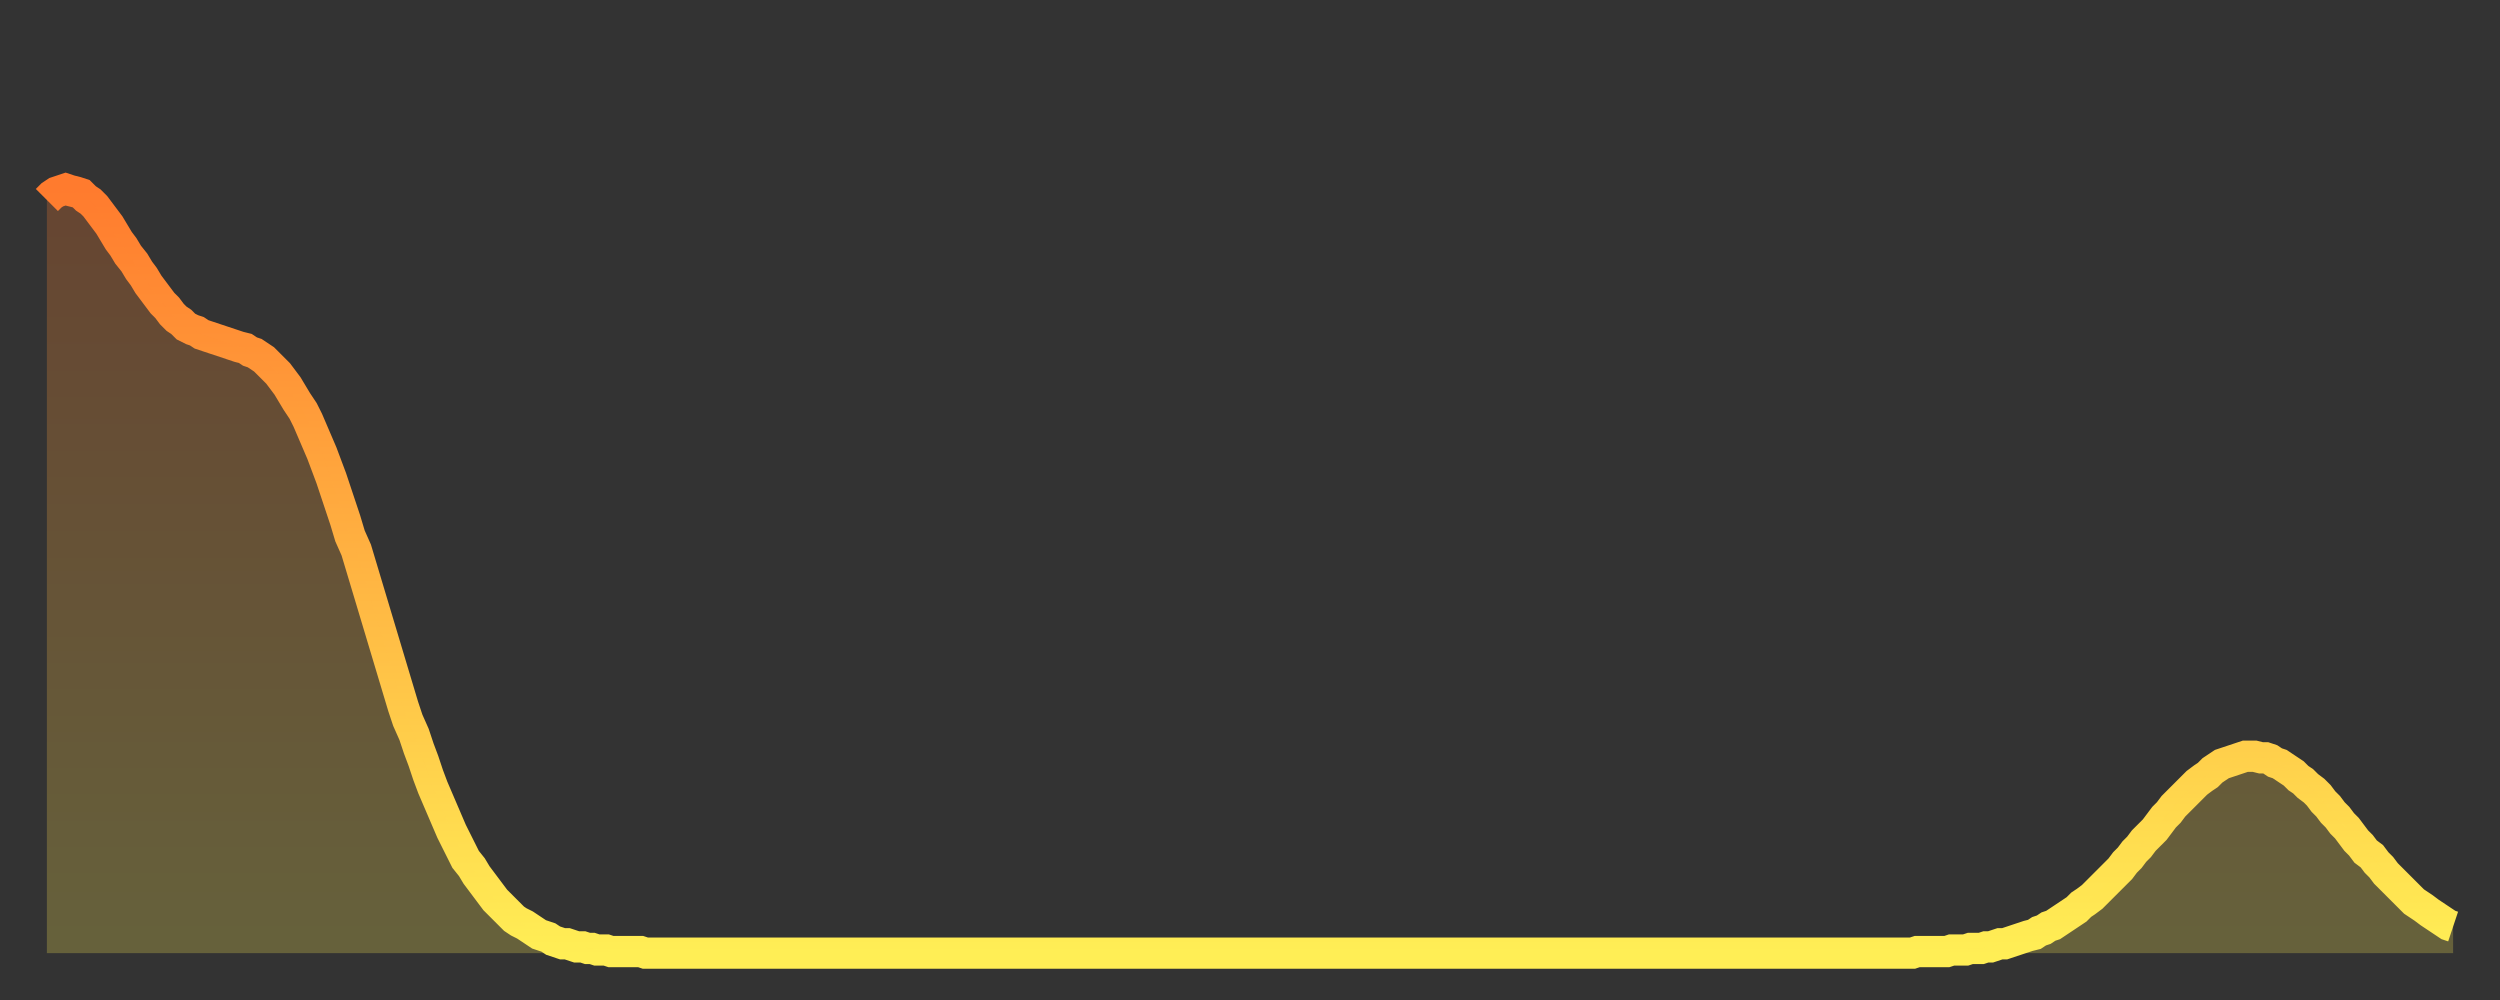
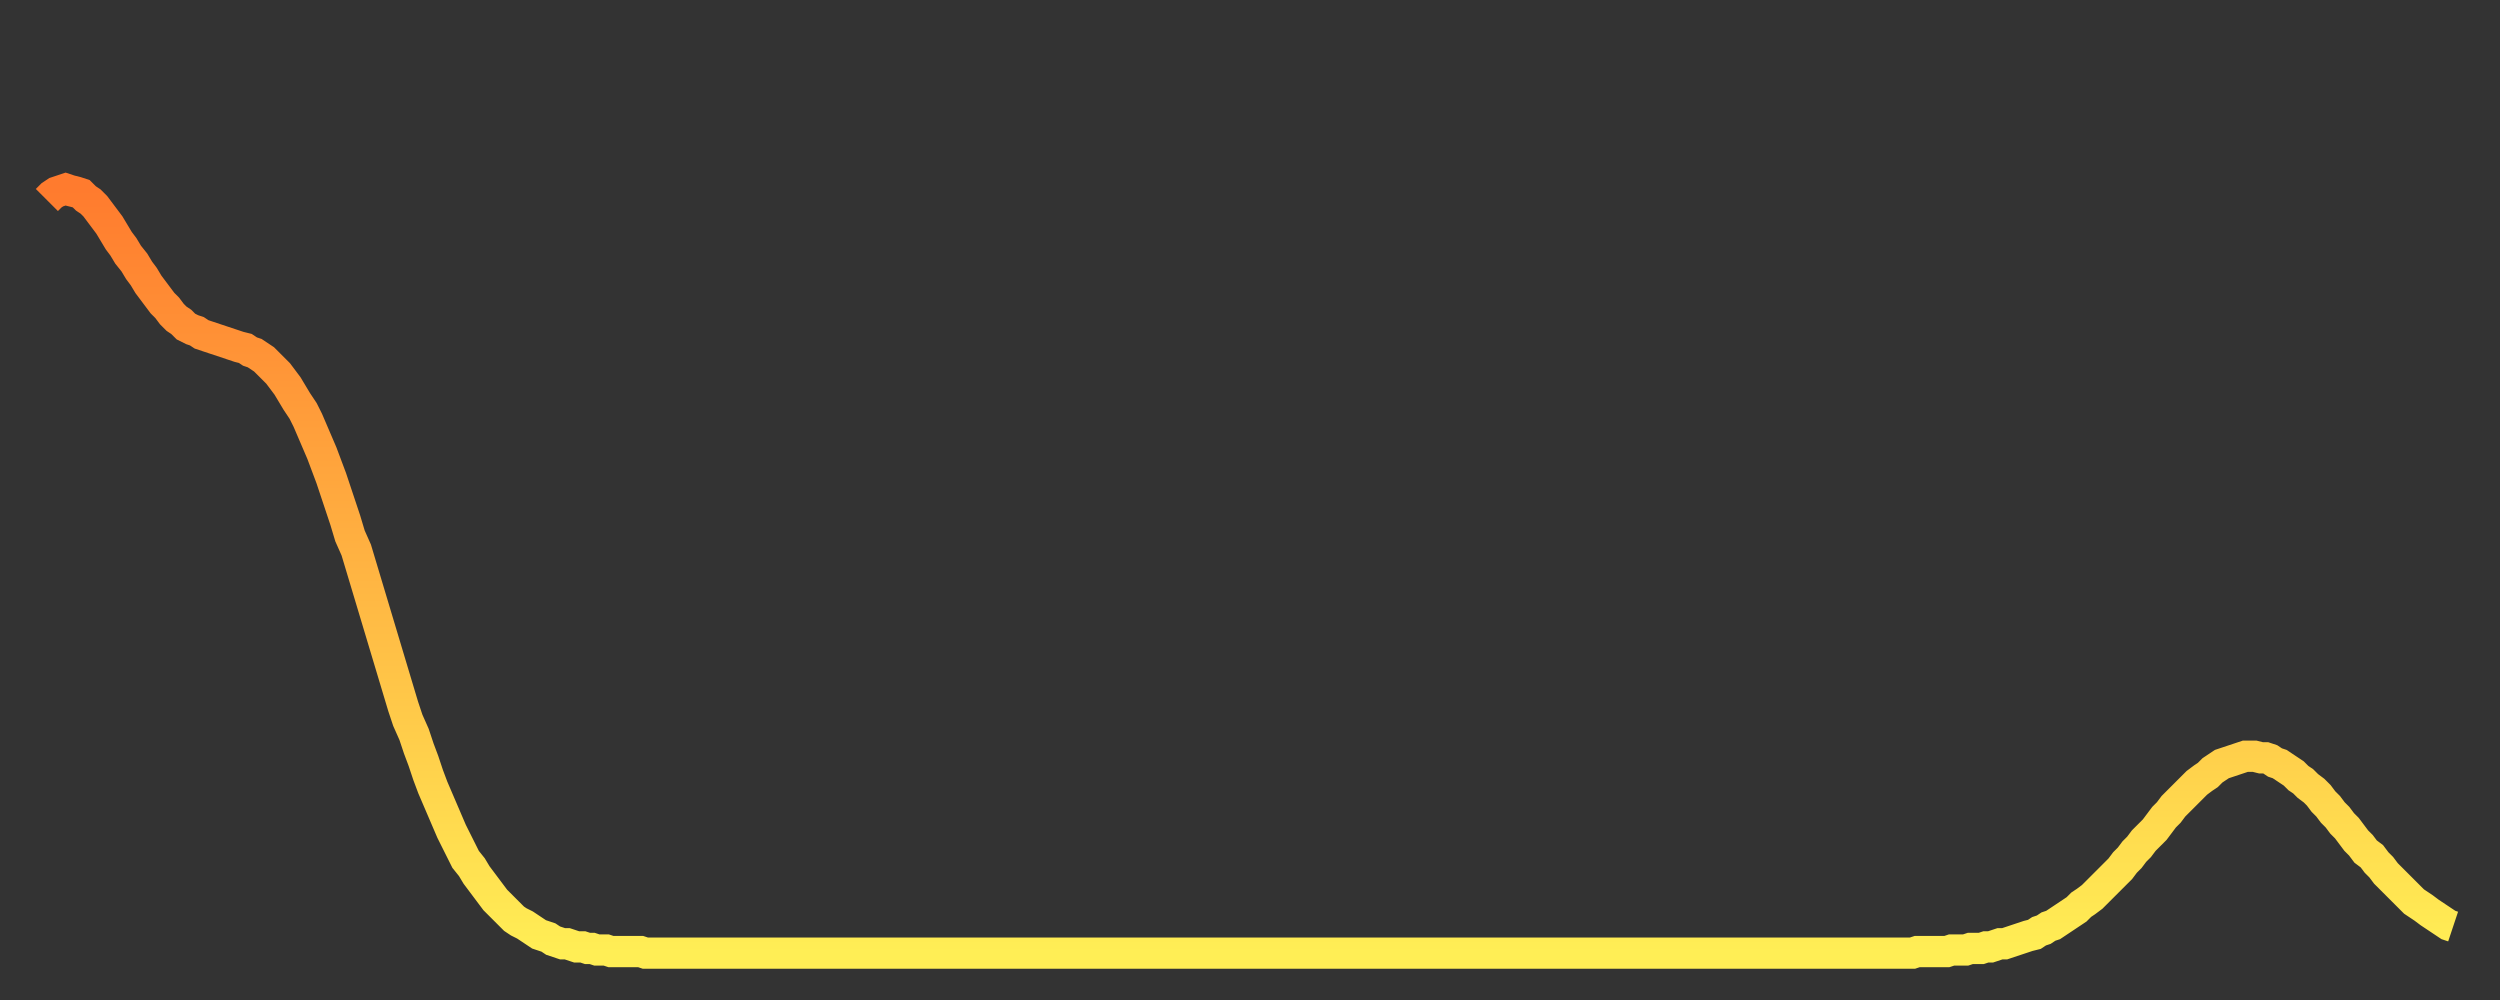
<svg xmlns="http://www.w3.org/2000/svg" baseProfile="full" height="64" version="1.1" width="160">
  <rect width="100%" height="100%" fill="#333333" stroke="none" />
  <defs>
    <linearGradient id="id57658" x1="0" x2="0" y1="0" y2="1">
      <stop offset="0%" stop-color="#ff7b2e" />
      <stop offset="50%" stop-color="#ffb442" />
      <stop offset="100%" stop-color="#ffee55" />
    </linearGradient>
  </defs>
  <g transform="translate(3,3)">
    <g>
      <path d="M 0.0 9.8 0.3 9.5 0.6 9.3 0.9 9.2 1.2 9.1 1.5 9.2 1.9 9.3 2.2 9.4 2.5 9.7 2.8 9.9 3.1 10.2 3.4 10.6 3.7 11.0 4.0 11.4 4.3 11.9 4.6 12.4 4.9 12.8 5.2 13.3 5.6 13.8 5.9 14.3 6.2 14.7 6.5 15.2 6.8 15.6 7.1 16.0 7.4 16.4 7.7 16.7 8.0 17.1 8.3 17.4 8.6 17.6 8.9 17.9 9.3 18.1 9.6 18.2 9.9 18.4 10.2 18.5 10.5 18.6 10.8 18.7 11.1 18.8 11.4 18.9 11.7 19.0 12.0 19.1 12.3 19.2 12.7 19.3 13.0 19.5 13.3 19.6 13.6 19.8 13.9 20.0 14.2 20.3 14.5 20.6 14.8 20.9 15.1 21.3 15.4 21.7 15.7 22.2 16.0 22.7 16.4 23.3 16.7 23.9 17.0 24.6 17.3 25.3 17.6 26.0 17.9 26.8 18.2 27.6 18.5 28.5 18.8 29.4 19.1 30.3 19.4 31.3 19.8 32.2 20.1 33.2 20.4 34.2 20.7 35.2 21.0 36.2 21.3 37.2 21.6 38.2 21.9 39.2 22.2 40.2 22.5 41.2 22.8 42.2 23.1 43.1 23.5 44.0 23.8 44.9 24.1 45.7 24.4 46.6 24.7 47.4 25.0 48.1 25.3 48.8 25.6 49.5 25.9 50.2 26.2 50.8 26.5 51.4 26.8 52.0 27.2 52.5 27.5 53.0 27.8 53.4 28.1 53.8 28.4 54.2 28.7 54.6 29.0 54.9 29.3 55.2 29.6 55.5 29.9 55.8 30.2 56.0 30.6 56.2 30.9 56.4 31.2 56.6 31.5 56.8 31.8 56.9 32.1 57.0 32.4 57.2 32.7 57.3 33.0 57.4 33.3 57.4 33.6 57.5 33.9 57.6 34.3 57.6 34.6 57.7 34.9 57.7 35.2 57.8 35.5 57.8 35.8 57.8 36.1 57.9 36.4 57.9 36.7 57.9 37.0 57.9 37.3 57.9 37.7 57.9 38.0 57.9 38.3 58.0 38.6 58.0 38.9 58.0 39.2 58.0 39.5 58.0 39.8 58.0 40.1 58.0 40.4 58.0 40.7 58.0 41.0 58.0 41.4 58.0 41.7 58.0 42.0 58.0 42.3 58.0 42.6 58.0 42.9 58.0 43.2 58.0 43.5 58.0 43.8 58.0 44.1 58.0 44.4 58.0 44.7 58.0 45.1 58.0 45.4 58.0 45.7 58.0 46.0 58.0 46.3 58.0 46.6 58.0 46.9 58.0 47.2 58.0 47.5 58.0 47.8 58.0 48.1 58.0 48.5 58.0 48.8 58.0 49.1 58.0 49.4 58.0 49.7 58.0 50.0 58.0 50.3 58.0 50.6 58.0 50.9 58.0 51.2 58.0 51.5 58.0 51.8 58.0 52.2 58.0 52.5 58.0 52.8 58.0 53.1 58.0 53.4 58.0 53.7 58.0 54.0 58.0 54.3 58.0 54.6 58.0 54.9 58.0 55.2 58.0 55.6 58.0 55.9 58.0 56.2 58.0 56.5 58.0 56.8 58.0 57.1 58.0 57.4 58.0 57.7 58.0 58.0 58.0 58.3 58.0 58.6 58.0 58.9 58.0 59.3 58.0 59.6 58.0 59.9 58.0 60.2 58.0 60.5 58.0 60.8 58.0 61.1 58.0 61.4 58.0 61.7 58.0 62.0 58.0 62.3 58.0 62.6 58.0 63.0 58.0 63.3 58.0 63.6 58.0 63.9 58.0 64.2 58.0 64.5 58.0 64.8 58.0 65.1 58.0 65.4 58.0 65.7 58.0 66.0 58.0 66.4 58.0 66.7 58.0 67.0 58.0 67.3 58.0 67.6 58.0 67.9 58.0 68.2 58.0 68.5 58.0 68.8 58.0 69.1 58.0 69.4 58.0 69.7 58.0 70.1 58.0 70.4 58.0 70.7 58.0 71.0 58.0 71.3 58.0 71.6 58.0 71.9 58.0 72.2 58.0 72.5 58.0 72.8 58.0 73.1 58.0 73.5 58.0 73.8 58.0 74.1 58.0 74.4 58.0 74.7 58.0 75.0 58.0 75.3 58.0 75.6 58.0 75.9 58.0 76.2 58.0 76.5 58.0 76.8 58.0 77.2 58.0 77.5 58.0 77.8 58.0 78.1 58.0 78.4 58.0 78.7 58.0 79.0 58.0 79.3 58.0 79.6 58.0 79.9 58.0 80.2 58.0 80.5 58.0 80.9 58.0 81.2 58.0 81.5 58.0 81.8 58.0 82.1 58.0 82.4 58.0 82.7 58.0 83.0 58.0 83.3 58.0 83.6 58.0 83.9 58.0 84.3 58.0 84.6 58.0 84.9 58.0 85.2 58.0 85.5 58.0 85.8 58.0 86.1 58.0 86.4 58.0 86.7 58.0 87.0 58.0 87.3 58.0 87.6 58.0 88.0 58.0 88.3 58.0 88.6 58.0 88.9 58.0 89.2 58.0 89.5 58.0 89.8 58.0 90.1 58.0 90.4 58.0 90.7 58.0 91.0 58.0 91.4 58.0 91.7 58.0 92.0 58.0 92.3 58.0 92.6 58.0 92.9 58.0 93.2 58.0 93.5 58.0 93.8 58.0 94.1 58.0 94.4 58.0 94.7 58.0 95.1 58.0 95.4 58.0 95.7 58.0 96.0 58.0 96.3 58.0 96.6 58.0 96.9 58.0 97.2 58.0 97.5 58.0 97.8 58.0 98.1 58.0 98.4 58.0 98.8 58.0 99.1 58.0 99.4 58.0 99.7 58.0 100.0 58.0 100.3 58.0 100.6 58.0 100.9 58.0 101.2 58.0 101.5 58.0 101.8 58.0 102.2 58.0 102.5 58.0 102.8 58.0 103.1 58.0 103.4 58.0 103.7 58.0 104.0 58.0 104.3 58.0 104.6 58.0 104.9 58.0 105.2 58.0 105.5 58.0 105.9 58.0 106.2 58.0 106.5 58.0 106.8 58.0 107.1 58.0 107.4 58.0 107.7 58.0 108.0 58.0 108.3 58.0 108.6 58.0 108.9 58.0 109.3 58.0 109.6 58.0 109.9 58.0 110.2 58.0 110.5 58.0 110.8 58.0 111.1 58.0 111.4 58.0 111.7 58.0 112.0 58.0 112.3 58.0 112.6 58.0 113.0 58.0 113.3 58.0 113.6 58.0 113.9 58.0 114.2 58.0 114.5 58.0 114.8 58.0 115.1 58.0 115.4 58.0 115.7 58.0 116.0 58.0 116.3 58.0 116.7 58.0 117.0 58.0 117.3 58.0 117.6 58.0 117.9 58.0 118.2 58.0 118.5 58.0 118.8 58.0 119.1 58.0 119.4 58.0 119.7 57.9 120.1 57.9 120.4 57.9 120.7 57.9 121.0 57.9 121.3 57.9 121.6 57.9 121.9 57.8 122.2 57.8 122.5 57.8 122.8 57.8 123.1 57.7 123.4 57.7 123.8 57.7 124.1 57.6 124.4 57.6 124.7 57.5 125.0 57.4 125.3 57.4 125.6 57.3 125.9 57.2 126.2 57.1 126.5 57.0 126.8 56.9 127.2 56.8 127.5 56.6 127.8 56.5 128.1 56.3 128.4 56.2 128.7 56.0 129.0 55.8 129.3 55.6 129.6 55.4 129.9 55.2 130.2 54.9 130.5 54.7 130.9 54.4 131.2 54.1 131.5 53.8 131.8 53.5 132.1 53.2 132.4 52.9 132.7 52.6 133.0 52.2 133.3 51.9 133.6 51.5 133.9 51.2 134.2 50.8 134.6 50.4 134.9 50.1 135.2 49.7 135.5 49.3 135.8 49.0 136.1 48.6 136.4 48.3 136.7 48.0 137.0 47.7 137.3 47.4 137.6 47.1 138.0 46.8 138.3 46.6 138.6 46.3 138.9 46.1 139.2 45.9 139.5 45.8 139.8 45.7 140.1 45.6 140.4 45.5 140.7 45.4 141.0 45.4 141.3 45.4 141.7 45.5 142.0 45.5 142.3 45.6 142.6 45.8 142.9 45.9 143.2 46.1 143.5 46.3 143.8 46.5 144.1 46.8 144.4 47.0 144.7 47.3 145.1 47.6 145.4 47.9 145.7 48.3 146.0 48.6 146.3 49.0 146.6 49.3 146.9 49.7 147.2 50.0 147.5 50.4 147.8 50.8 148.1 51.1 148.4 51.5 148.8 51.8 149.1 52.2 149.4 52.5 149.7 52.9 150.0 53.2 150.3 53.5 150.6 53.8 150.9 54.1 151.2 54.4 151.5 54.7 151.8 54.9 152.1 55.1 152.5 55.4 152.8 55.6 153.1 55.8 153.4 56.0 153.7 56.2 154.0 56.3" fill="none" id="graph-curve" opacity="1" stroke="url(#id57658)" stroke-width="2" />
-       <path d="M 0 58 L 0.0 9.8 0.3 9.5 0.6 9.3 0.9 9.2 1.2 9.1 1.5 9.2 1.9 9.3 2.2 9.4 2.5 9.7 2.8 9.9 3.1 10.2 3.4 10.6 3.7 11.0 4.0 11.4 4.3 11.9 4.6 12.4 4.9 12.8 5.2 13.3 5.6 13.8 5.9 14.3 6.2 14.7 6.5 15.2 6.8 15.6 7.1 16.0 7.4 16.4 7.7 16.7 8.0 17.1 8.3 17.4 8.6 17.6 8.9 17.9 9.3 18.1 9.6 18.2 9.9 18.4 10.2 18.5 10.5 18.6 10.8 18.7 11.1 18.8 11.4 18.9 11.7 19.0 12.0 19.1 12.3 19.2 12.7 19.3 13.0 19.5 13.3 19.6 13.6 19.8 13.9 20.0 14.2 20.3 14.5 20.6 14.8 20.9 15.1 21.3 15.4 21.7 15.7 22.2 16.0 22.7 16.4 23.3 16.7 23.9 17.0 24.6 17.3 25.3 17.6 26.0 17.9 26.8 18.2 27.6 18.5 28.5 18.8 29.4 19.1 30.3 19.4 31.3 19.8 32.2 20.1 33.2 20.4 34.2 20.7 35.2 21.0 36.2 21.3 37.2 21.6 38.2 21.9 39.2 22.2 40.2 22.5 41.2 22.8 42.2 23.1 43.1 23.5 44.0 23.8 44.9 24.1 45.7 24.4 46.6 24.7 47.4 25.0 48.1 25.3 48.8 25.6 49.5 25.9 50.2 26.2 50.8 26.5 51.4 26.8 52.0 27.2 52.5 27.5 53.0 27.8 53.4 28.1 53.8 28.4 54.2 28.7 54.6 29.0 54.9 29.3 55.2 29.6 55.5 29.9 55.8 30.2 56.0 30.6 56.2 30.9 56.4 31.2 56.6 31.5 56.8 31.8 56.9 32.1 57.0 32.4 57.2 32.7 57.3 33.0 57.4 33.3 57.4 33.6 57.5 33.9 57.6 34.3 57.6 34.6 57.7 34.9 57.7 35.2 57.8 35.5 57.8 35.8 57.8 36.1 57.9 36.4 57.9 36.7 57.9 37.0 57.9 37.3 57.9 37.7 57.9 38.0 57.9 38.3 58.0 38.6 58.0 38.9 58.0 39.2 58.0 39.5 58.0 39.8 58.0 40.1 58.0 40.4 58.0 40.7 58.0 41.0 58.0 41.4 58.0 41.7 58.0 42.0 58.0 42.3 58.0 42.6 58.0 42.9 58.0 43.2 58.0 43.5 58.0 43.8 58.0 44.1 58.0 44.4 58.0 44.7 58.0 45.1 58.0 45.4 58.0 45.7 58.0 46.0 58.0 46.3 58.0 46.6 58.0 46.9 58.0 47.2 58.0 47.5 58.0 47.8 58.0 48.1 58.0 48.5 58.0 48.8 58.0 49.1 58.0 49.4 58.0 49.7 58.0 50.0 58.0 50.3 58.0 50.6 58.0 50.9 58.0 51.2 58.0 51.5 58.0 51.8 58.0 52.2 58.0 52.5 58.0 52.8 58.0 53.1 58.0 53.4 58.0 53.7 58.0 54.0 58.0 54.3 58.0 54.6 58.0 54.9 58.0 55.2 58.0 55.6 58.0 55.9 58.0 56.2 58.0 56.5 58.0 56.8 58.0 57.1 58.0 57.4 58.0 57.7 58.0 58.0 58.0 58.3 58.0 58.6 58.0 58.9 58.0 59.3 58.0 59.6 58.0 59.9 58.0 60.2 58.0 60.5 58.0 60.8 58.0 61.1 58.0 61.4 58.0 61.7 58.0 62.0 58.0 62.3 58.0 62.6 58.0 63.0 58.0 63.3 58.0 63.6 58.0 63.9 58.0 64.2 58.0 64.5 58.0 64.8 58.0 65.1 58.0 65.4 58.0 65.7 58.0 66.0 58.0 66.4 58.0 66.7 58.0 67.0 58.0 67.3 58.0 67.6 58.0 67.9 58.0 68.2 58.0 68.5 58.0 68.8 58.0 69.1 58.0 69.4 58.0 69.7 58.0 70.1 58.0 70.4 58.0 70.7 58.0 71.0 58.0 71.3 58.0 71.6 58.0 71.9 58.0 72.2 58.0 72.5 58.0 72.8 58.0 73.1 58.0 73.5 58.0 73.8 58.0 74.1 58.0 74.4 58.0 74.7 58.0 75.0 58.0 75.3 58.0 75.6 58.0 75.9 58.0 76.2 58.0 76.5 58.0 76.8 58.0 77.2 58.0 77.5 58.0 77.8 58.0 78.1 58.0 78.4 58.0 78.7 58.0 79.0 58.0 79.3 58.0 79.6 58.0 79.9 58.0 80.2 58.0 80.5 58.0 80.9 58.0 81.2 58.0 81.5 58.0 81.8 58.0 82.1 58.0 82.4 58.0 82.7 58.0 83.0 58.0 83.3 58.0 83.6 58.0 83.9 58.0 84.3 58.0 84.6 58.0 84.9 58.0 85.2 58.0 85.5 58.0 85.8 58.0 86.1 58.0 86.4 58.0 86.7 58.0 87.0 58.0 87.3 58.0 87.6 58.0 88.0 58.0 88.3 58.0 88.6 58.0 88.9 58.0 89.2 58.0 89.5 58.0 89.8 58.0 90.1 58.0 90.4 58.0 90.7 58.0 91.0 58.0 91.4 58.0 91.7 58.0 92.0 58.0 92.3 58.0 92.6 58.0 92.9 58.0 93.2 58.0 93.5 58.0 93.8 58.0 94.1 58.0 94.4 58.0 94.7 58.0 95.1 58.0 95.4 58.0 95.7 58.0 96.0 58.0 96.3 58.0 96.6 58.0 96.9 58.0 97.2 58.0 97.5 58.0 97.8 58.0 98.1 58.0 98.4 58.0 98.8 58.0 99.1 58.0 99.4 58.0 99.7 58.0 100.0 58.0 100.3 58.0 100.6 58.0 100.9 58.0 101.2 58.0 101.5 58.0 101.8 58.0 102.2 58.0 102.5 58.0 102.8 58.0 103.1 58.0 103.4 58.0 103.7 58.0 104.0 58.0 104.3 58.0 104.6 58.0 104.9 58.0 105.2 58.0 105.5 58.0 105.9 58.0 106.2 58.0 106.5 58.0 106.8 58.0 107.1 58.0 107.4 58.0 107.7 58.0 108.0 58.0 108.3 58.0 108.6 58.0 108.9 58.0 109.3 58.0 109.6 58.0 109.9 58.0 110.2 58.0 110.5 58.0 110.8 58.0 111.1 58.0 111.4 58.0 111.7 58.0 112.0 58.0 112.3 58.0 112.6 58.0 113.0 58.0 113.3 58.0 113.6 58.0 113.9 58.0 114.2 58.0 114.5 58.0 114.8 58.0 115.1 58.0 115.4 58.0 115.7 58.0 116.0 58.0 116.3 58.0 116.7 58.0 117.0 58.0 117.3 58.0 117.6 58.0 117.9 58.0 118.2 58.0 118.5 58.0 118.8 58.0 119.1 58.0 119.4 58.0 119.7 57.9 120.1 57.9 120.4 57.9 120.7 57.9 121.0 57.9 121.3 57.9 121.6 57.9 121.9 57.8 122.2 57.8 122.5 57.8 122.8 57.8 123.1 57.7 123.4 57.7 123.8 57.7 124.1 57.6 124.4 57.6 124.7 57.5 125.0 57.4 125.3 57.4 125.6 57.3 125.9 57.2 126.2 57.1 126.5 57.0 126.8 56.9 127.2 56.8 127.5 56.6 127.8 56.5 128.1 56.3 128.4 56.2 128.7 56.0 129.0 55.8 129.3 55.6 129.6 55.4 129.9 55.2 130.2 54.9 130.5 54.7 130.9 54.4 131.2 54.1 131.5 53.8 131.8 53.5 132.1 53.2 132.4 52.9 132.7 52.6 133.0 52.2 133.3 51.9 133.6 51.5 133.9 51.2 134.2 50.8 134.6 50.4 134.9 50.1 135.2 49.7 135.5 49.3 135.8 49.0 136.1 48.6 136.4 48.3 136.7 48.0 137.0 47.7 137.3 47.4 137.6 47.1 138.0 46.8 138.3 46.6 138.6 46.3 138.9 46.1 139.2 45.9 139.5 45.8 139.8 45.7 140.1 45.6 140.4 45.5 140.7 45.4 141.0 45.4 141.3 45.4 141.7 45.5 142.0 45.5 142.3 45.6 142.6 45.8 142.9 45.9 143.2 46.1 143.5 46.3 143.8 46.5 144.1 46.8 144.4 47.0 144.7 47.3 145.1 47.6 145.4 47.9 145.7 48.3 146.0 48.6 146.3 49.0 146.6 49.3 146.9 49.7 147.2 50.0 147.5 50.4 147.8 50.8 148.1 51.1 148.4 51.5 148.8 51.8 149.1 52.2 149.4 52.5 149.7 52.9 150.0 53.2 150.3 53.5 150.6 53.8 150.9 54.1 151.2 54.4 151.5 54.7 151.8 54.9 152.1 55.1 152.5 55.4 152.8 55.6 153.1 55.8 153.4 56.0 153.7 56.2 154.0 56.3 154 58" fill="url(#id57658)" fill-opacity=".25" id="graph-shadow" />
    </g>
  </g>
</svg>